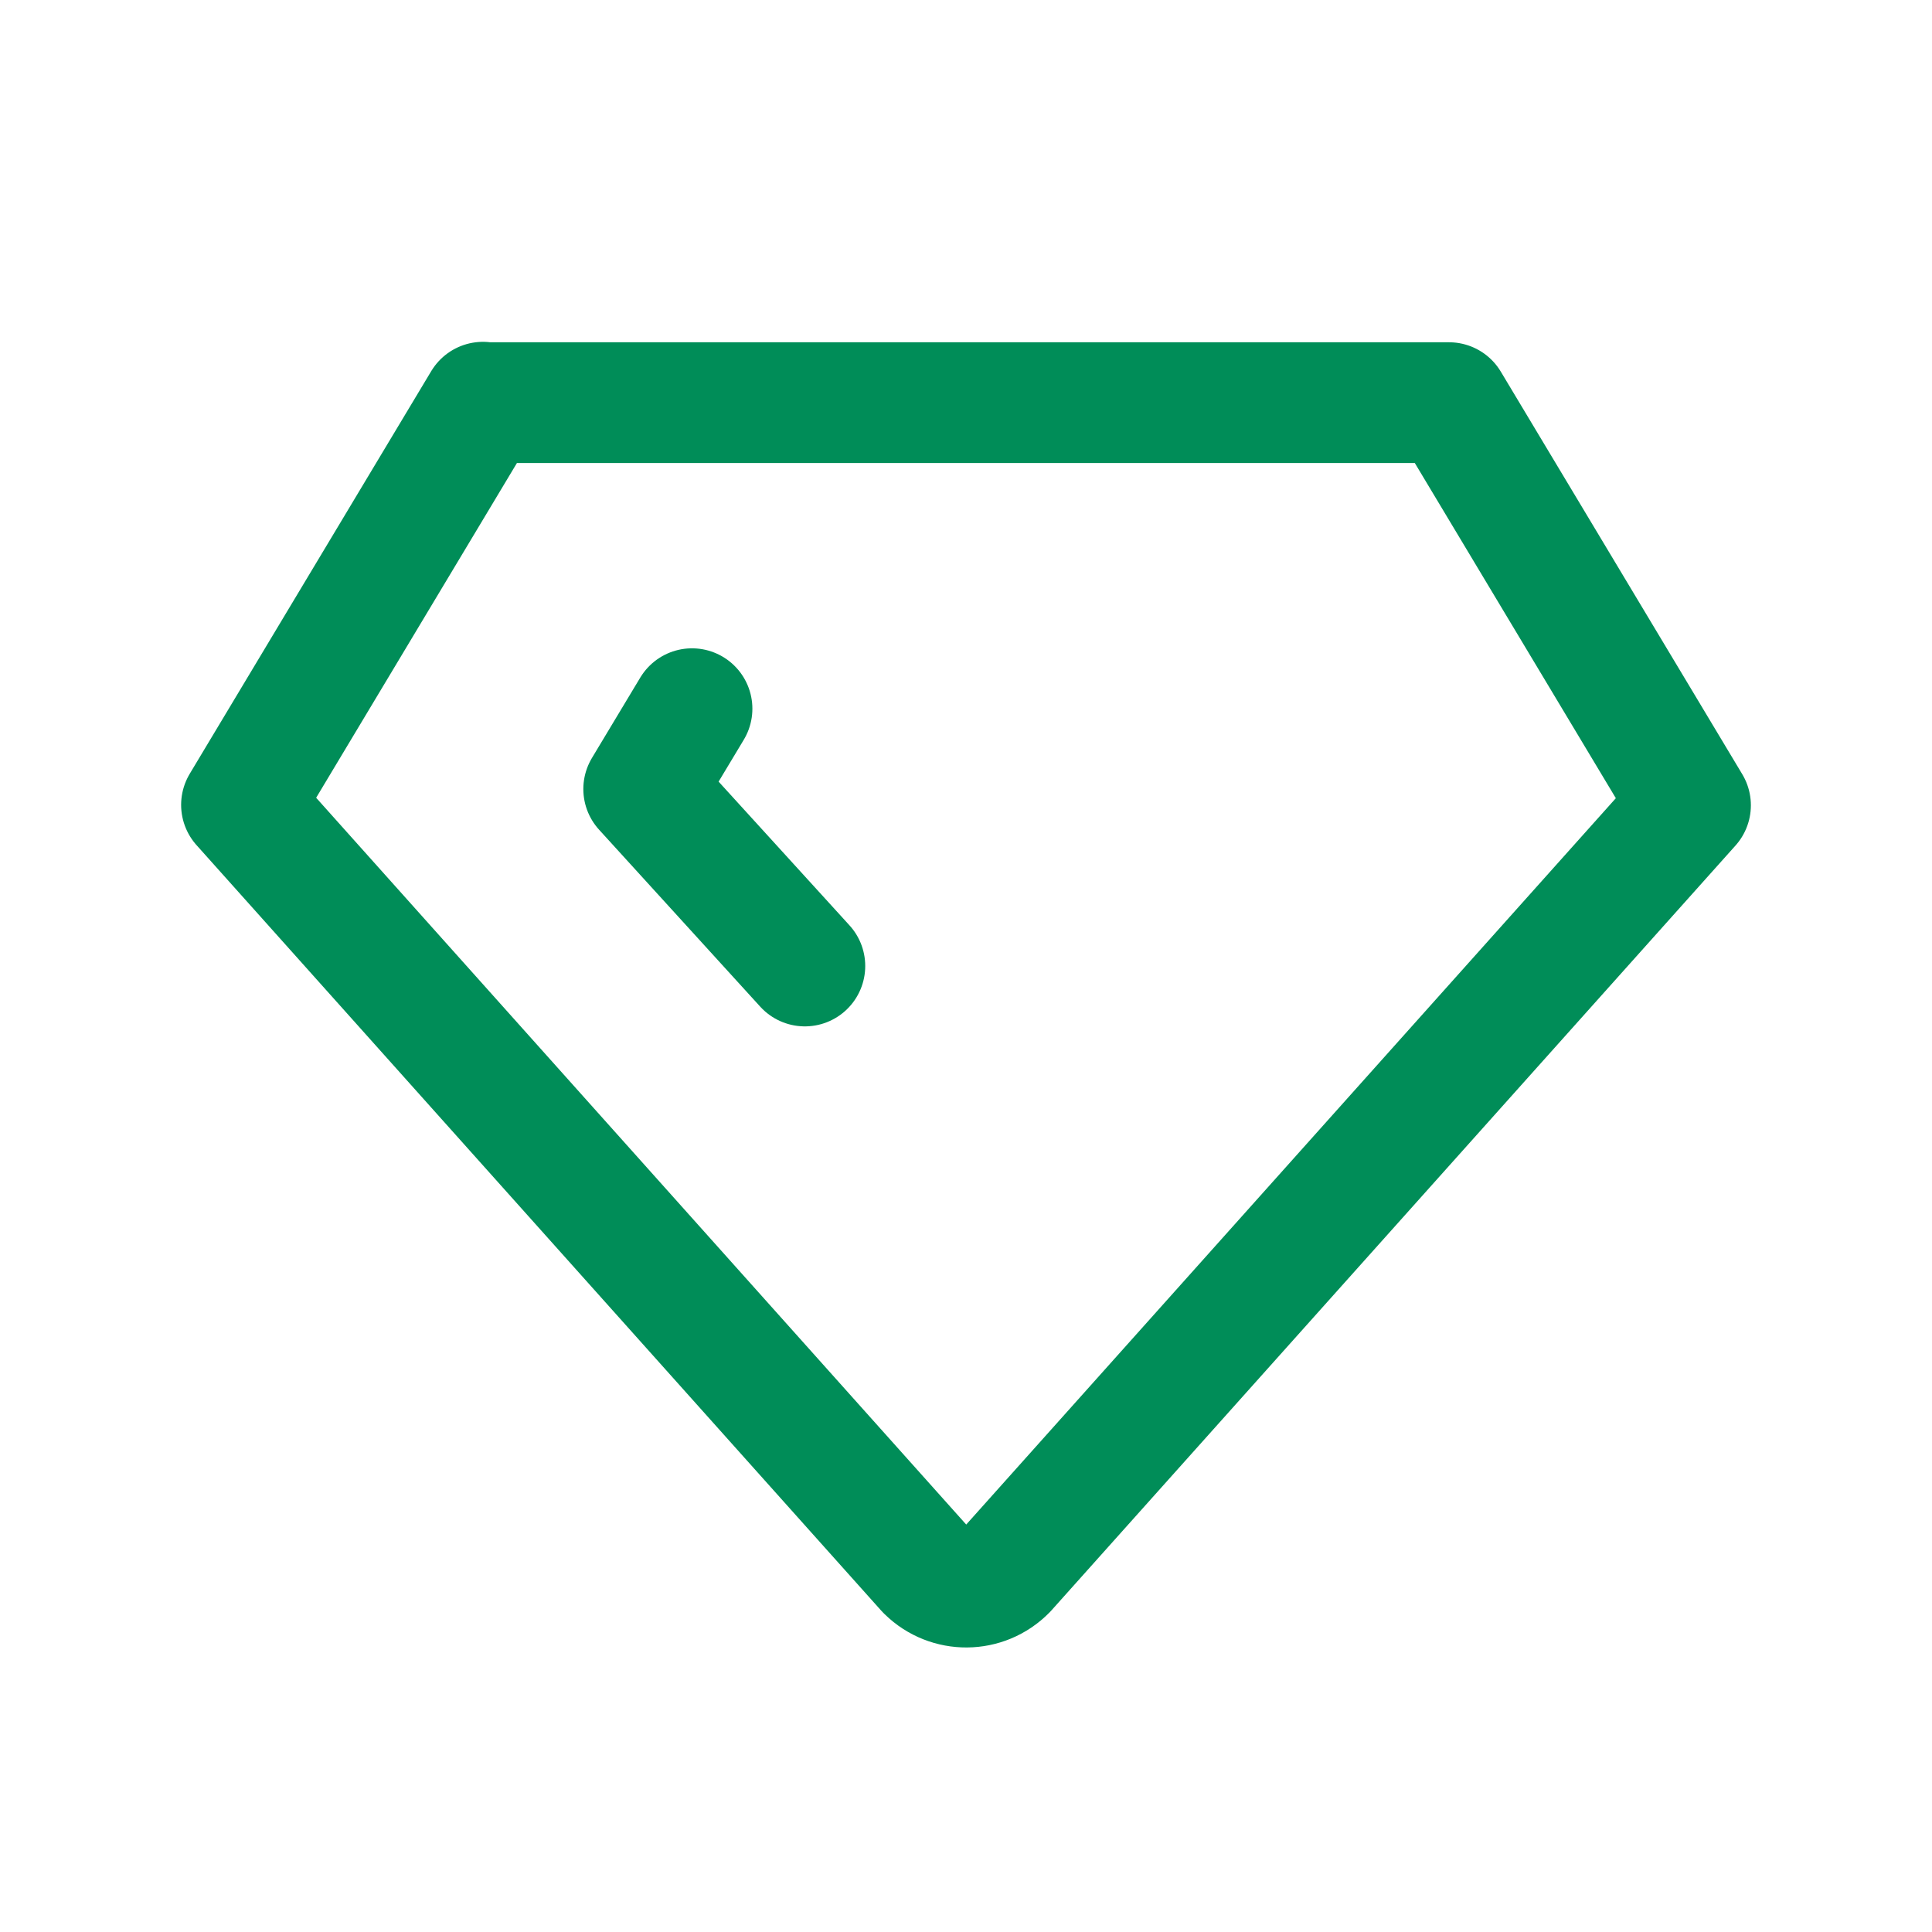
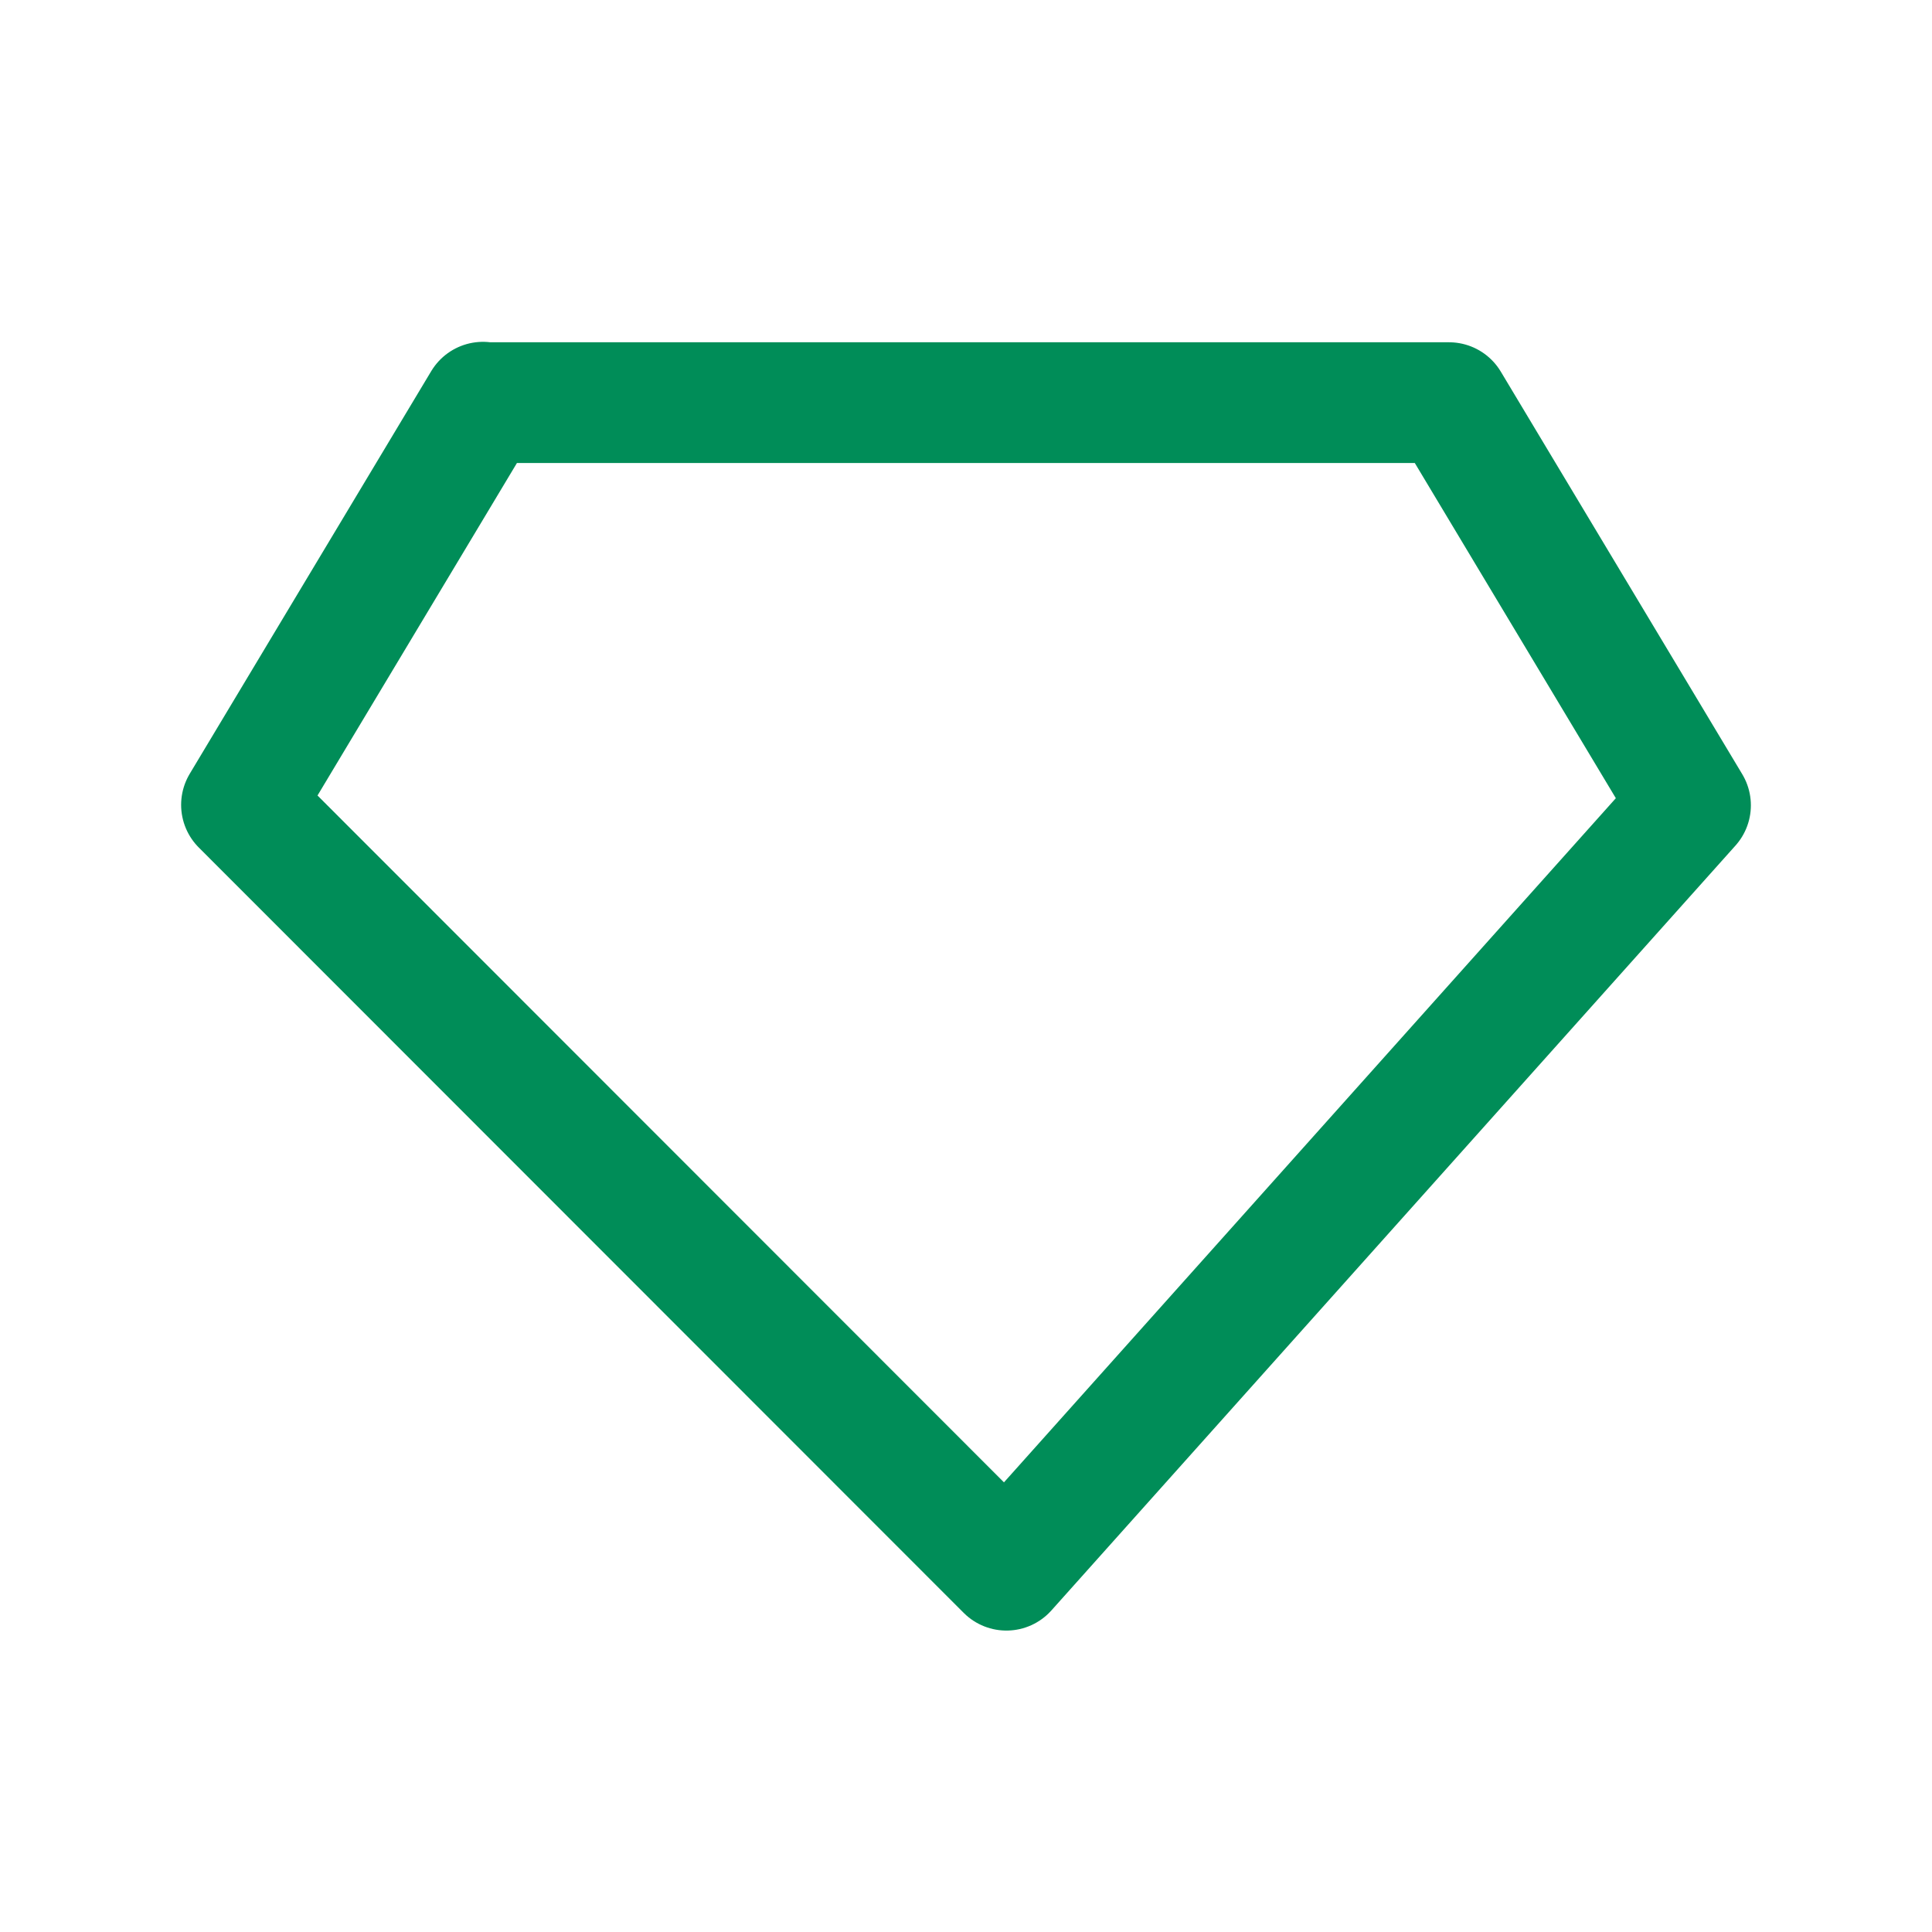
<svg xmlns="http://www.w3.org/2000/svg" id="Asthetisch" version="1.1" viewBox="0 0 44 44">
  <defs>
    <style>
      .cls-1 {
        stroke-width: 0px;
      }

      .cls-1, .cls-2 {
        fill: none;
      }

      .cls-2 {
        stroke: #008d58;
        stroke-linecap: round;
        stroke-linejoin: round;
        stroke-width: 2.75px;
      }
    </style>
  </defs>
-   <path class="cls-1" d="M0,0h44v44H0V0Z" />
-   <path class="cls-2" d="M11,9.17h22l5.5,9.17-15.58,17.42c-.5.51-1.31.51-1.81.02,0,0-.01-.01-.02-.02L5.5,18.33l5.5-9.17" />
-   <path class="cls-2" d="M18.33,22l-3.67-4.03,1.1-1.83" />
+   <path class="cls-2" d="M11,9.17h22l5.5,9.17-15.58,17.42L5.5,18.33l5.5-9.17" />
</svg>